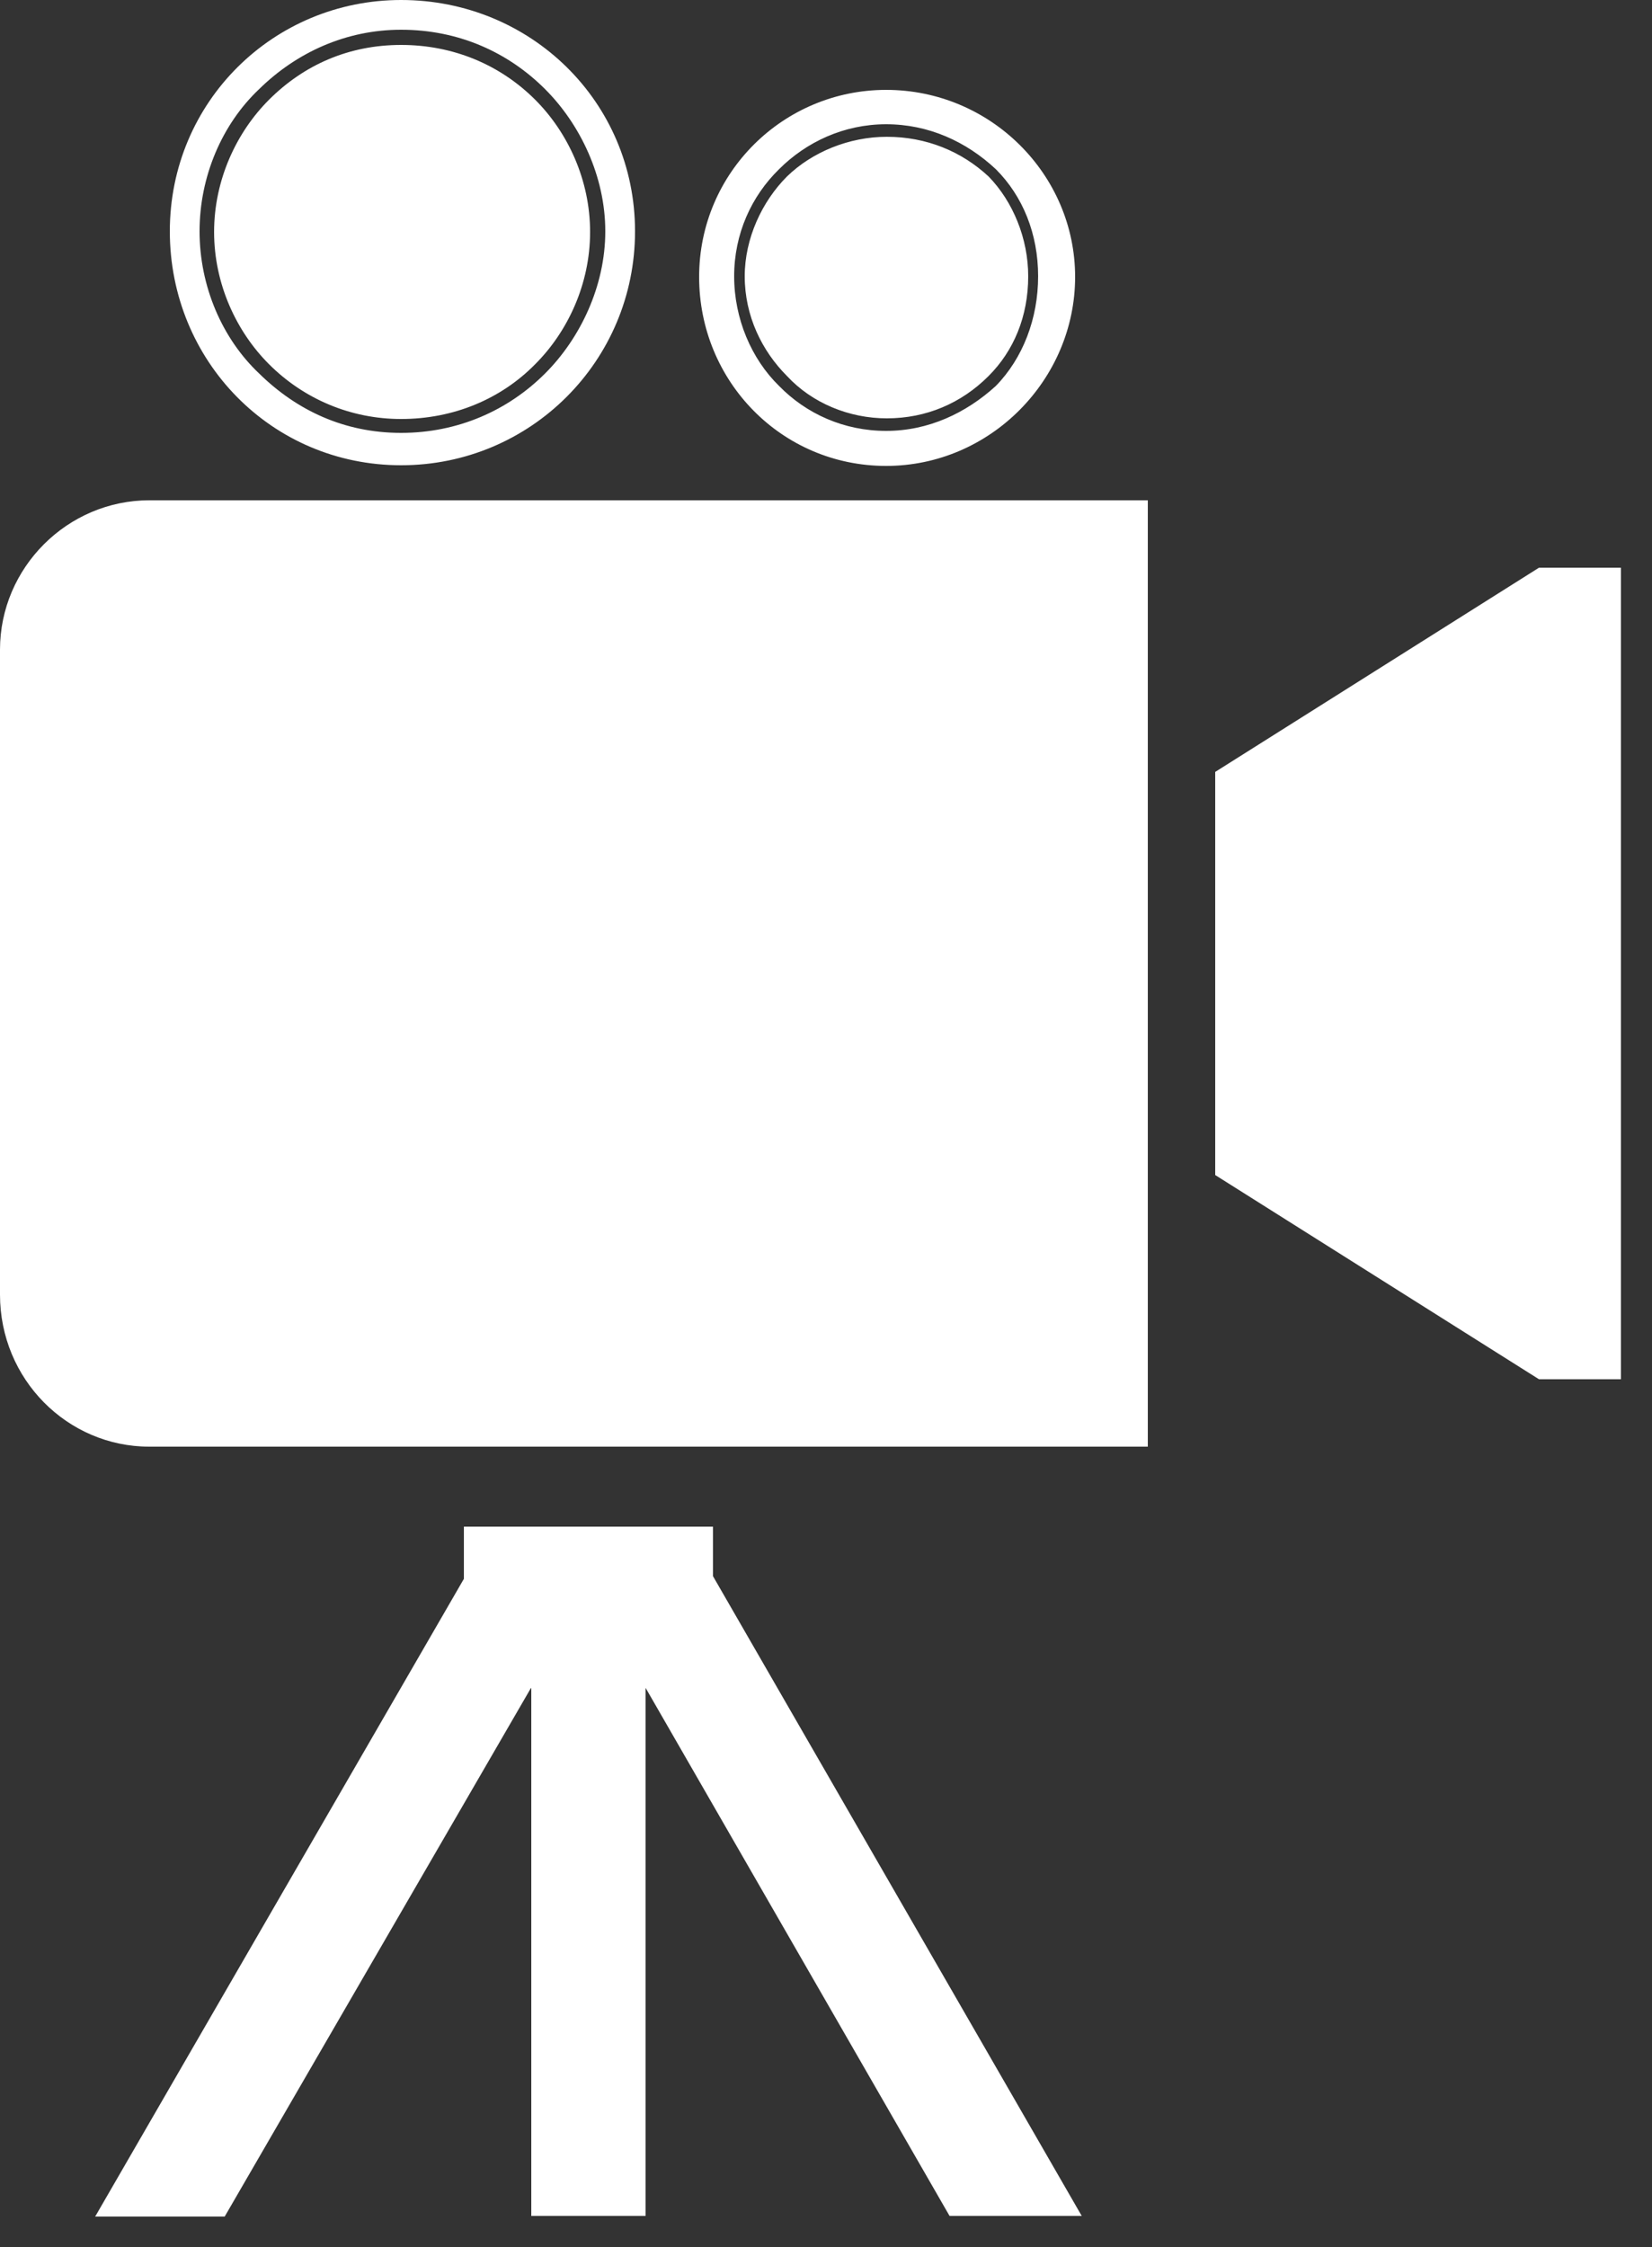
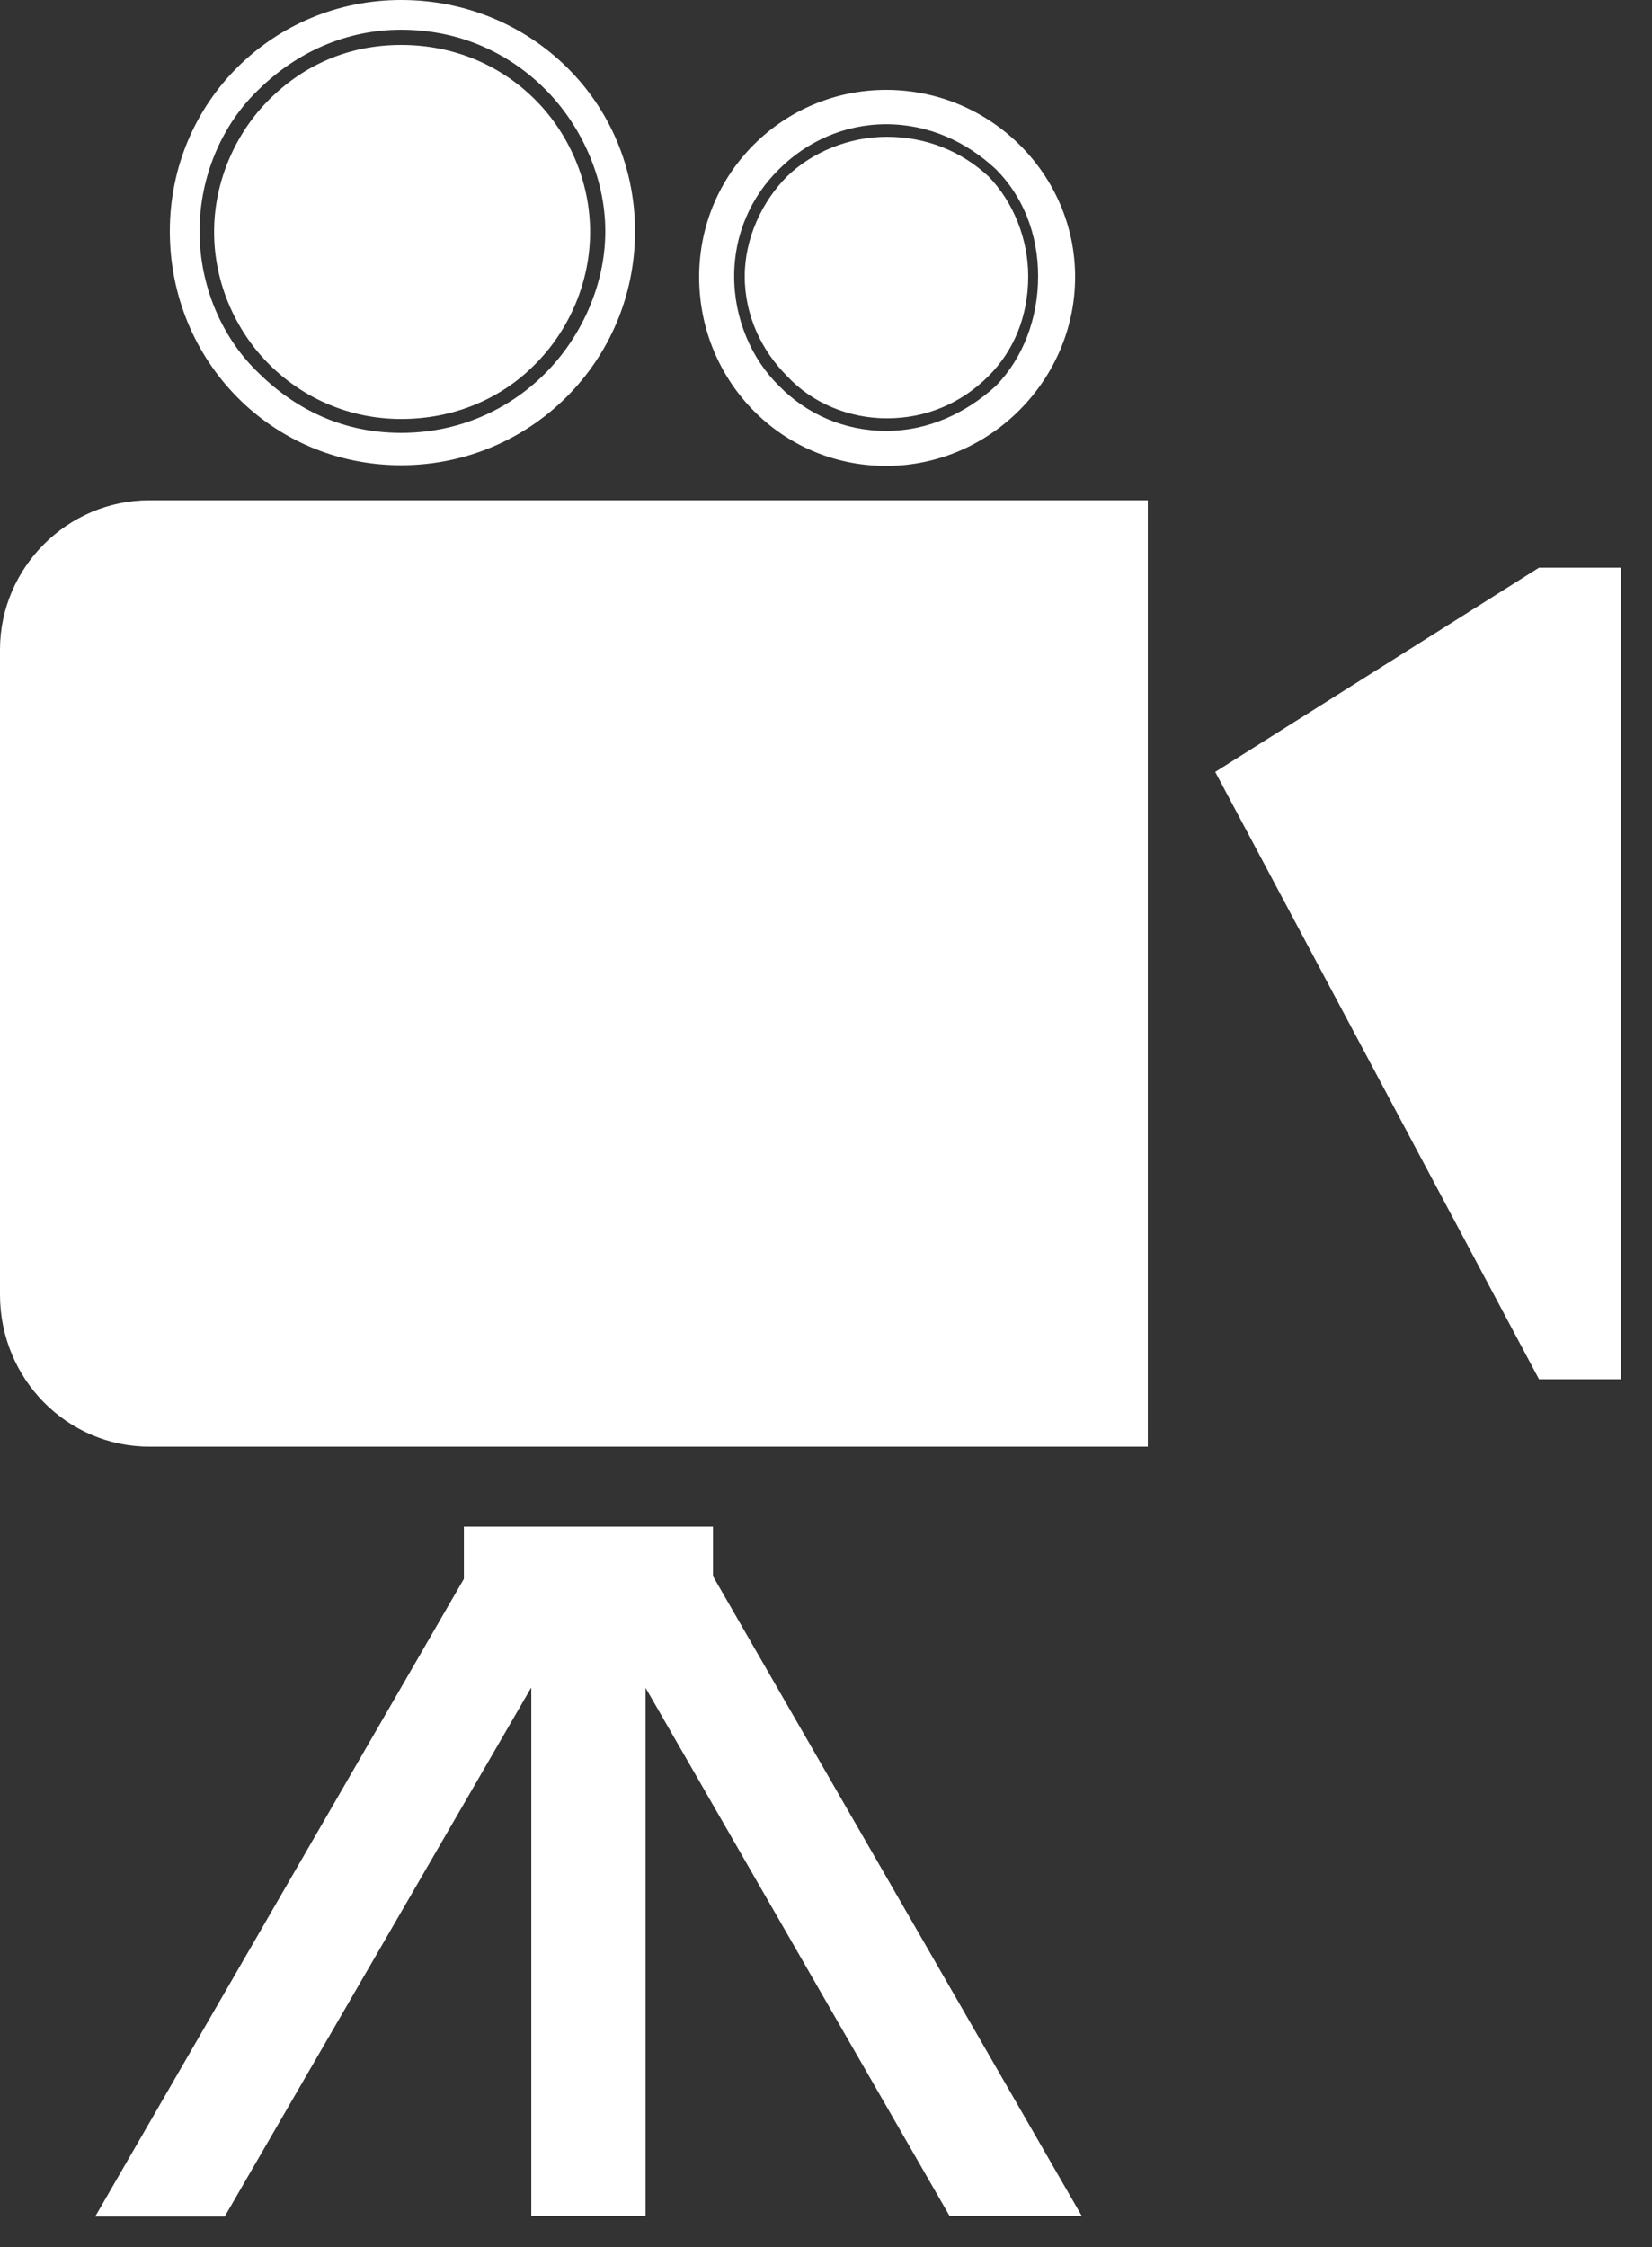
<svg xmlns="http://www.w3.org/2000/svg" width="25" height="34" viewBox="0 0 25 34" fill="none">
  <rect x="0" y="0" width="25" height="34" fill="#333333" stroke="none" />
-   <path fill-rule="evenodd" clip-rule="evenodd" d="M2.26 7.57H17.37V21.89H2.26C1.02 21.89 0 20.87 0 19.59V9.83C0 8.59 1.02 7.57 2.26 7.57ZM8.03 25.55L3.4 33.54H1.44L7.02 23.89V23.1H10.79V23.85L16.37 33.53H14.37L9.77 25.54V33.53H8.04V25.54L8.03 25.55ZM13.41 1.36C14.99 1.36 16.27 2.64 16.27 4.19C16.27 5.74 14.99 7.05 13.41 7.05C11.83 7.05 10.58 5.77 10.58 4.19C10.58 2.61 11.86 1.36 13.41 1.36ZM13.41 1.88C14.05 1.88 14.62 2.14 15.07 2.56C15.48 2.97 15.71 3.54 15.71 4.18C15.71 4.82 15.48 5.42 15.07 5.84C14.62 6.25 14.05 6.52 13.41 6.52C12.77 6.52 12.2 6.26 11.79 5.84C11.37 5.43 11.11 4.82 11.11 4.18C11.11 3.54 11.37 2.97 11.79 2.56C12.2 2.15 12.77 1.88 13.41 1.88ZM14.96 2.67C14.55 2.29 14.02 2.07 13.42 2.07C12.85 2.07 12.29 2.3 11.91 2.67C11.53 3.05 11.27 3.61 11.27 4.18C11.27 4.78 11.53 5.31 11.91 5.69C12.29 6.1 12.85 6.33 13.42 6.33C14.02 6.33 14.55 6.1 14.96 5.69C15.34 5.31 15.56 4.79 15.56 4.18C15.56 3.61 15.33 3.05 14.96 2.67ZM6.07 0C8.03 0 9.61 1.54 9.61 3.5C9.61 5.46 8.03 7.04 6.07 7.04C4.11 7.04 2.57 5.46 2.57 3.5C2.57 1.54 4.14 0 6.07 0ZM6.07 0.45C6.94 0.45 7.69 0.79 8.25 1.35C8.78 1.88 9.16 2.67 9.16 3.5C9.16 4.33 8.78 5.12 8.25 5.65C7.69 6.21 6.93 6.55 6.07 6.55C5.21 6.55 4.49 6.21 3.92 5.65C3.36 5.12 3.02 4.33 3.02 3.5C3.02 2.67 3.36 1.88 3.92 1.35C4.49 0.79 5.24 0.45 6.07 0.45ZM8.1 1.51C7.57 0.98 6.86 0.68 6.07 0.68C5.28 0.68 4.6 0.98 4.07 1.51C3.58 2 3.24 2.72 3.24 3.51C3.24 4.3 3.58 5.02 4.07 5.51C4.6 6.04 5.31 6.34 6.07 6.34C6.86 6.34 7.58 6.04 8.1 5.51C8.59 5.02 8.93 4.3 8.93 3.51C8.93 2.72 8.59 2 8.1 1.51ZM23.29 8.59L18.39 11.68V17.78L23.29 20.87H24.53V8.59H23.29Z" fill="white" />
+   <path fill-rule="evenodd" clip-rule="evenodd" d="M2.26 7.57H17.37V21.89H2.26C1.02 21.89 0 20.87 0 19.59V9.83C0 8.59 1.02 7.57 2.26 7.57ZM8.03 25.55L3.4 33.54H1.44L7.02 23.89V23.1H10.79V23.85L16.37 33.53H14.37L9.77 25.54V33.53H8.04V25.54L8.03 25.55ZM13.41 1.36C14.99 1.36 16.27 2.64 16.27 4.19C16.27 5.74 14.99 7.05 13.41 7.05C11.83 7.05 10.58 5.77 10.58 4.19C10.58 2.61 11.86 1.36 13.41 1.36ZM13.41 1.88C14.05 1.88 14.62 2.14 15.07 2.56C15.48 2.97 15.71 3.54 15.71 4.18C15.71 4.82 15.48 5.42 15.07 5.84C14.62 6.25 14.05 6.52 13.41 6.52C12.77 6.52 12.2 6.26 11.79 5.84C11.37 5.43 11.11 4.82 11.11 4.18C11.11 3.54 11.37 2.97 11.79 2.56C12.2 2.15 12.77 1.88 13.41 1.88ZM14.96 2.67C14.55 2.29 14.02 2.07 13.42 2.07C12.85 2.07 12.29 2.3 11.91 2.67C11.53 3.05 11.27 3.61 11.27 4.18C11.27 4.78 11.53 5.31 11.91 5.69C12.29 6.1 12.85 6.33 13.42 6.33C14.02 6.33 14.55 6.1 14.96 5.69C15.34 5.31 15.56 4.79 15.56 4.18C15.56 3.61 15.33 3.05 14.96 2.67ZM6.07 0C8.03 0 9.61 1.54 9.61 3.5C9.61 5.46 8.03 7.04 6.07 7.04C4.11 7.04 2.57 5.46 2.57 3.5C2.57 1.54 4.14 0 6.07 0ZM6.07 0.45C6.94 0.45 7.69 0.79 8.25 1.35C8.78 1.88 9.16 2.67 9.16 3.5C9.16 4.33 8.78 5.12 8.25 5.65C7.69 6.21 6.93 6.55 6.07 6.55C5.21 6.55 4.49 6.21 3.92 5.65C3.36 5.12 3.02 4.33 3.02 3.5C3.02 2.67 3.36 1.88 3.92 1.35C4.49 0.79 5.24 0.45 6.07 0.45ZM8.1 1.51C7.57 0.98 6.86 0.68 6.07 0.68C5.28 0.68 4.6 0.98 4.07 1.51C3.58 2 3.24 2.72 3.24 3.51C3.24 4.3 3.58 5.02 4.07 5.51C4.6 6.04 5.31 6.34 6.07 6.34C6.86 6.34 7.58 6.04 8.1 5.51C8.59 5.02 8.93 4.3 8.93 3.51C8.93 2.72 8.59 2 8.1 1.51ZM23.29 8.59L18.39 11.68L23.29 20.87H24.53V8.59H23.29Z" fill="white" />
</svg>